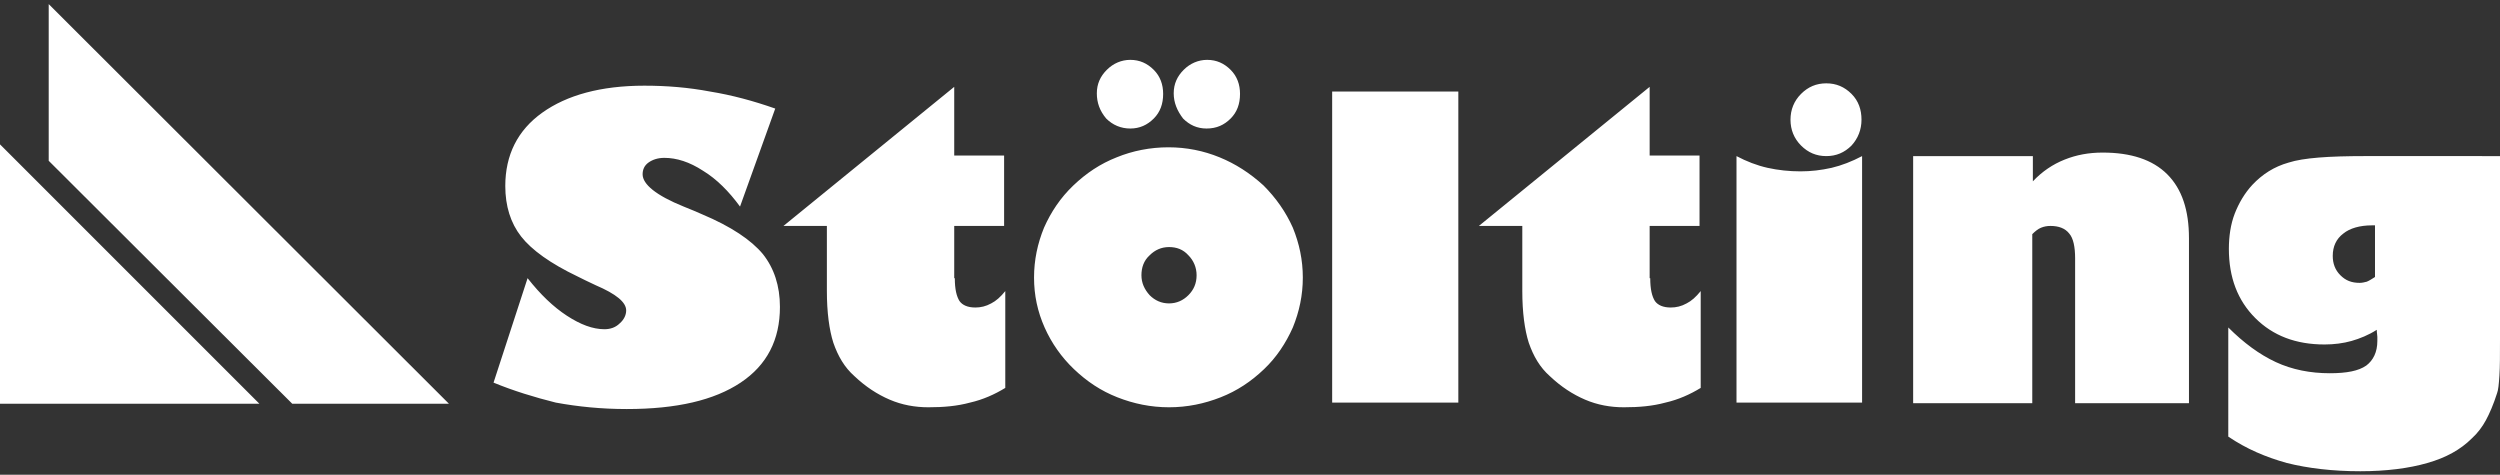
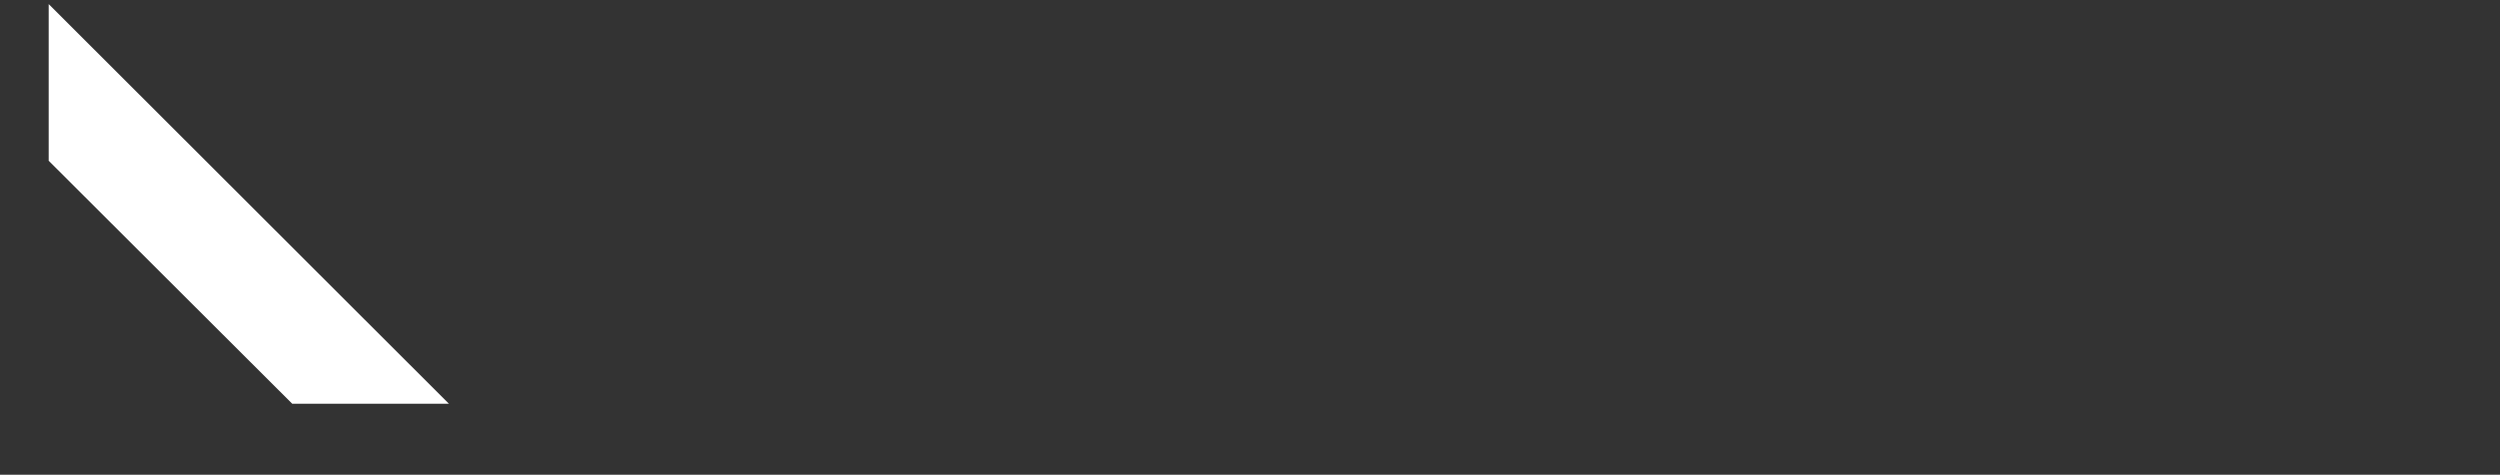
<svg xmlns="http://www.w3.org/2000/svg" id="Ebene_1" x="0px" y="0px" width="426px" height="80.9px" viewBox="0 0 426 80.9" style="enable-background:new 0 0 426 80.9;" xml:space="preserve">
  <rect x="0" y="0" width="426" height="80.9" fill="#333333" stroke="none" />
  <style type="text/css">	.st0{fill:#FFFFFF;}</style>
  <g>
-     <path class="st0" d="M84.1,65.2l5.8-17.8c2.2,2.8,4.4,4.9,6.7,6.4c2.3,1.5,4.4,2.3,6.4,2.3c1,0,1.9-0.3,2.6-1  c0.7-0.6,1.1-1.4,1.1-2.2c0-1.4-1.7-2.8-5.2-4.3c-1.3-0.6-2.3-1.1-3.1-1.5c-4.6-2.2-7.8-4.5-9.6-6.8c-1.8-2.3-2.7-5.2-2.7-8.6  c0-5.3,2.1-9.5,6.3-12.5c4.2-3,10-4.6,17.4-4.6c3.8,0,7.5,0.3,11.2,1c3.7,0.6,7.4,1.6,11.1,2.9l-6,16.7c-1.9-2.6-4-4.7-6.3-6.1  c-2.3-1.5-4.5-2.2-6.6-2.2c-1.1,0-2,0.3-2.7,0.8c-0.7,0.5-1,1.2-1,2c0,1.7,2.3,3.6,7,5.5c1.3,0.5,2.4,1,3.1,1.3  c5,2.1,8.4,4.4,10.4,6.8c1.9,2.4,2.9,5.4,2.9,9c0,5.6-2.2,9.9-6.7,12.9c-4.5,3-10.9,4.5-19.4,4.5c-4.3,0-8.3-0.4-12.1-1.1  C91.1,67.7,87.5,66.6,84.1,65.2 M162.7,47.4c0,1.9,0.3,3.1,0.8,3.9c0.5,0.7,1.4,1.1,2.7,1.1c0.9,0,1.8-0.2,2.7-0.7  c0.8-0.4,1.6-1.1,2.4-2.1v16.5c-1.8,1.1-3.8,2-6,2.5c-2.2,0.6-4.5,0.8-7.1,0.8c-2.3,0-4.5-0.4-6.6-1.3c-2.1-0.9-4.1-2.2-6-4  c-1.7-1.5-2.8-3.4-3.6-5.7c-0.7-2.2-1.1-5.2-1.1-8.8V38.5h-7.4l29.1-23.7v11.7h8.5v12h-8.5V47.4z M176.2,47.3c0-3,0.6-5.8,1.7-8.5  c1.2-2.7,2.8-5.1,5-7.2c2.2-2.1,4.6-3.7,7.4-4.8c2.7-1.1,5.7-1.7,8.8-1.7c3.1,0,6,0.6,8.7,1.7c2.7,1.1,5.2,2.7,7.5,4.8  c2.1,2.1,3.8,4.5,5,7.2c1.1,2.7,1.7,5.5,1.7,8.5c0,3-0.6,5.8-1.7,8.5c-1.2,2.7-2.8,5.1-4.9,7.1c-2.2,2.1-4.6,3.7-7.4,4.8  c-2.8,1.1-5.7,1.7-8.8,1.7c-3.1,0-6-0.6-8.8-1.7c-2.8-1.1-5.2-2.7-7.4-4.8c-2.1-2-3.8-4.4-5-7.1C176.8,53.1,176.2,50.3,176.2,47.3   M194.5,46.9c0,1.3,0.5,2.4,1.4,3.4c0.9,0.9,2,1.4,3.3,1.4c1.3,0,2.4-0.5,3.3-1.4c0.9-0.9,1.4-2,1.4-3.4c0-1.3-0.5-2.5-1.4-3.4  c-0.9-1-2-1.4-3.3-1.4c-1.3,0-2.4,0.5-3.3,1.4C194.9,44.4,194.5,45.6,194.5,46.9 M200,15.9c0-1.6,0.6-2.9,1.7-4  c1.1-1.1,2.5-1.7,4-1.7c1.6,0,2.9,0.6,4,1.7c1.1,1.1,1.6,2.5,1.6,4.1c0,1.7-0.5,3.1-1.6,4.2c-1.1,1.1-2.4,1.7-4.1,1.7  c-1.6,0-2.9-0.6-4-1.7C200.6,18.9,200,17.5,200,15.9 M186.9,15.9c0-1.6,0.6-2.9,1.7-4c1.1-1.1,2.5-1.7,4-1.7c1.6,0,2.9,0.6,4,1.7  c1.1,1.1,1.6,2.5,1.6,4.1c0,1.7-0.5,3.1-1.6,4.2c-1.1,1.1-2.4,1.7-4,1.7c-1.6,0-3-0.6-4.1-1.7C187.4,18.9,186.9,17.5,186.9,15.9   M248.5,68.6H227V15.6h21.5V68.6z M281.2,47.4c0,1.9,0.3,3.1,0.8,3.9c0.5,0.7,1.4,1.1,2.7,1.1c0.9,0,1.8-0.2,2.7-0.7  c0.8-0.4,1.6-1.1,2.4-2.1v16.5c-1.8,1.1-3.8,2-6,2.5c-2.2,0.6-4.5,0.8-7.1,0.8c-2.3,0-4.5-0.4-6.6-1.3c-2.1-0.9-4.1-2.2-6-4  c-1.7-1.5-2.8-3.4-3.6-5.7c-0.7-2.2-1.1-5.2-1.1-8.8V38.5h-7.4l29.1-23.7v11.7h8.5v12h-8.5V47.4z M317.3,68.6h-21.4v-42  c1.7,0.9,3.5,1.6,5.3,2c1.8,0.4,3.7,0.6,5.6,0.6c1.8,0,3.5-0.2,5.3-0.6c1.7-0.4,3.5-1.1,5.2-2V68.6z M305.1,20.4  c0-1.7,0.6-3.2,1.8-4.4c1.2-1.2,2.6-1.8,4.3-1.8c1.7,0,3.1,0.6,4.3,1.8c1.2,1.2,1.7,2.7,1.7,4.4c0,1.7-0.6,3.2-1.7,4.4  c-1.2,1.2-2.6,1.8-4.3,1.8c-1.7,0-3.1-0.6-4.3-1.8C305.7,23.6,305.1,22.1,305.1,20.4 M326,68.6v-42h20.4v4.3  c1.6-1.7,3.4-2.9,5.4-3.7c2-0.8,4.1-1.2,6.5-1.2c4.8,0,8.5,1.2,11,3.7c2.5,2.5,3.7,6.1,3.7,10.9v28.1h-19.4V44c0-1.9-0.3-3.4-1-4.2  c-0.7-0.9-1.8-1.3-3.2-1.3c-0.6,0-1.1,0.1-1.6,0.3c-0.5,0.2-1,0.6-1.5,1.1v28.8H326z M379.7,55.8c2.6,2.6,5.3,4.6,8.1,5.9  c2.8,1.3,5.9,1.9,9.2,1.9c2.9,0,4.9-0.4,6.2-1.3c1.2-0.9,1.9-2.3,1.9-4.2c0-0.2,0-0.4,0-0.7c0-0.3-0.1-0.7-0.1-1.2  c-1.4,0.9-2.9,1.5-4.3,1.9c-1.4,0.4-3,0.6-4.6,0.6c-4.9,0-8.8-1.5-11.8-4.5c-3-3-4.5-6.9-4.5-11.8c0-2.1,0.3-4.2,1-6  c0.7-1.8,1.7-3.5,3-4.9c1.7-1.8,3.7-3.1,6.2-3.8c2.5-0.8,6.8-1.1,13-1.1H426v31.2c0,2.6,0,4.7-0.1,6.2c-0.1,1.5-0.2,2.5-0.4,3  c-0.6,1.9-1.3,3.5-1.9,4.6c-0.6,1.1-1.4,2.2-2.4,3.1c-1.9,1.9-4.4,3.3-7.6,4.2c-3.1,0.9-7,1.4-11.4,1.4c-4.7,0-8.9-0.5-12.5-1.4  c-3.6-1-6.9-2.4-10-4.5V55.8z M404.7,47.2v-8.8h-0.5c-2.1,0-3.8,0.5-4.9,1.4c-1.2,0.9-1.8,2.2-1.8,3.8c0,1.3,0.4,2.4,1.3,3.3  c0.9,0.9,1.9,1.3,3.3,1.3c0.4,0,0.8-0.1,1.2-0.2C403.8,47.8,404.2,47.5,404.7,47.2" />
    <polygon class="st0" points="8.3,0.7 8.3,27.4 49.8,68.8 76.5,68.8  " />
-     <polygon class="st0" points="0,68.8 44.2,68.8 0,24.6  " />
  </g>
</svg>